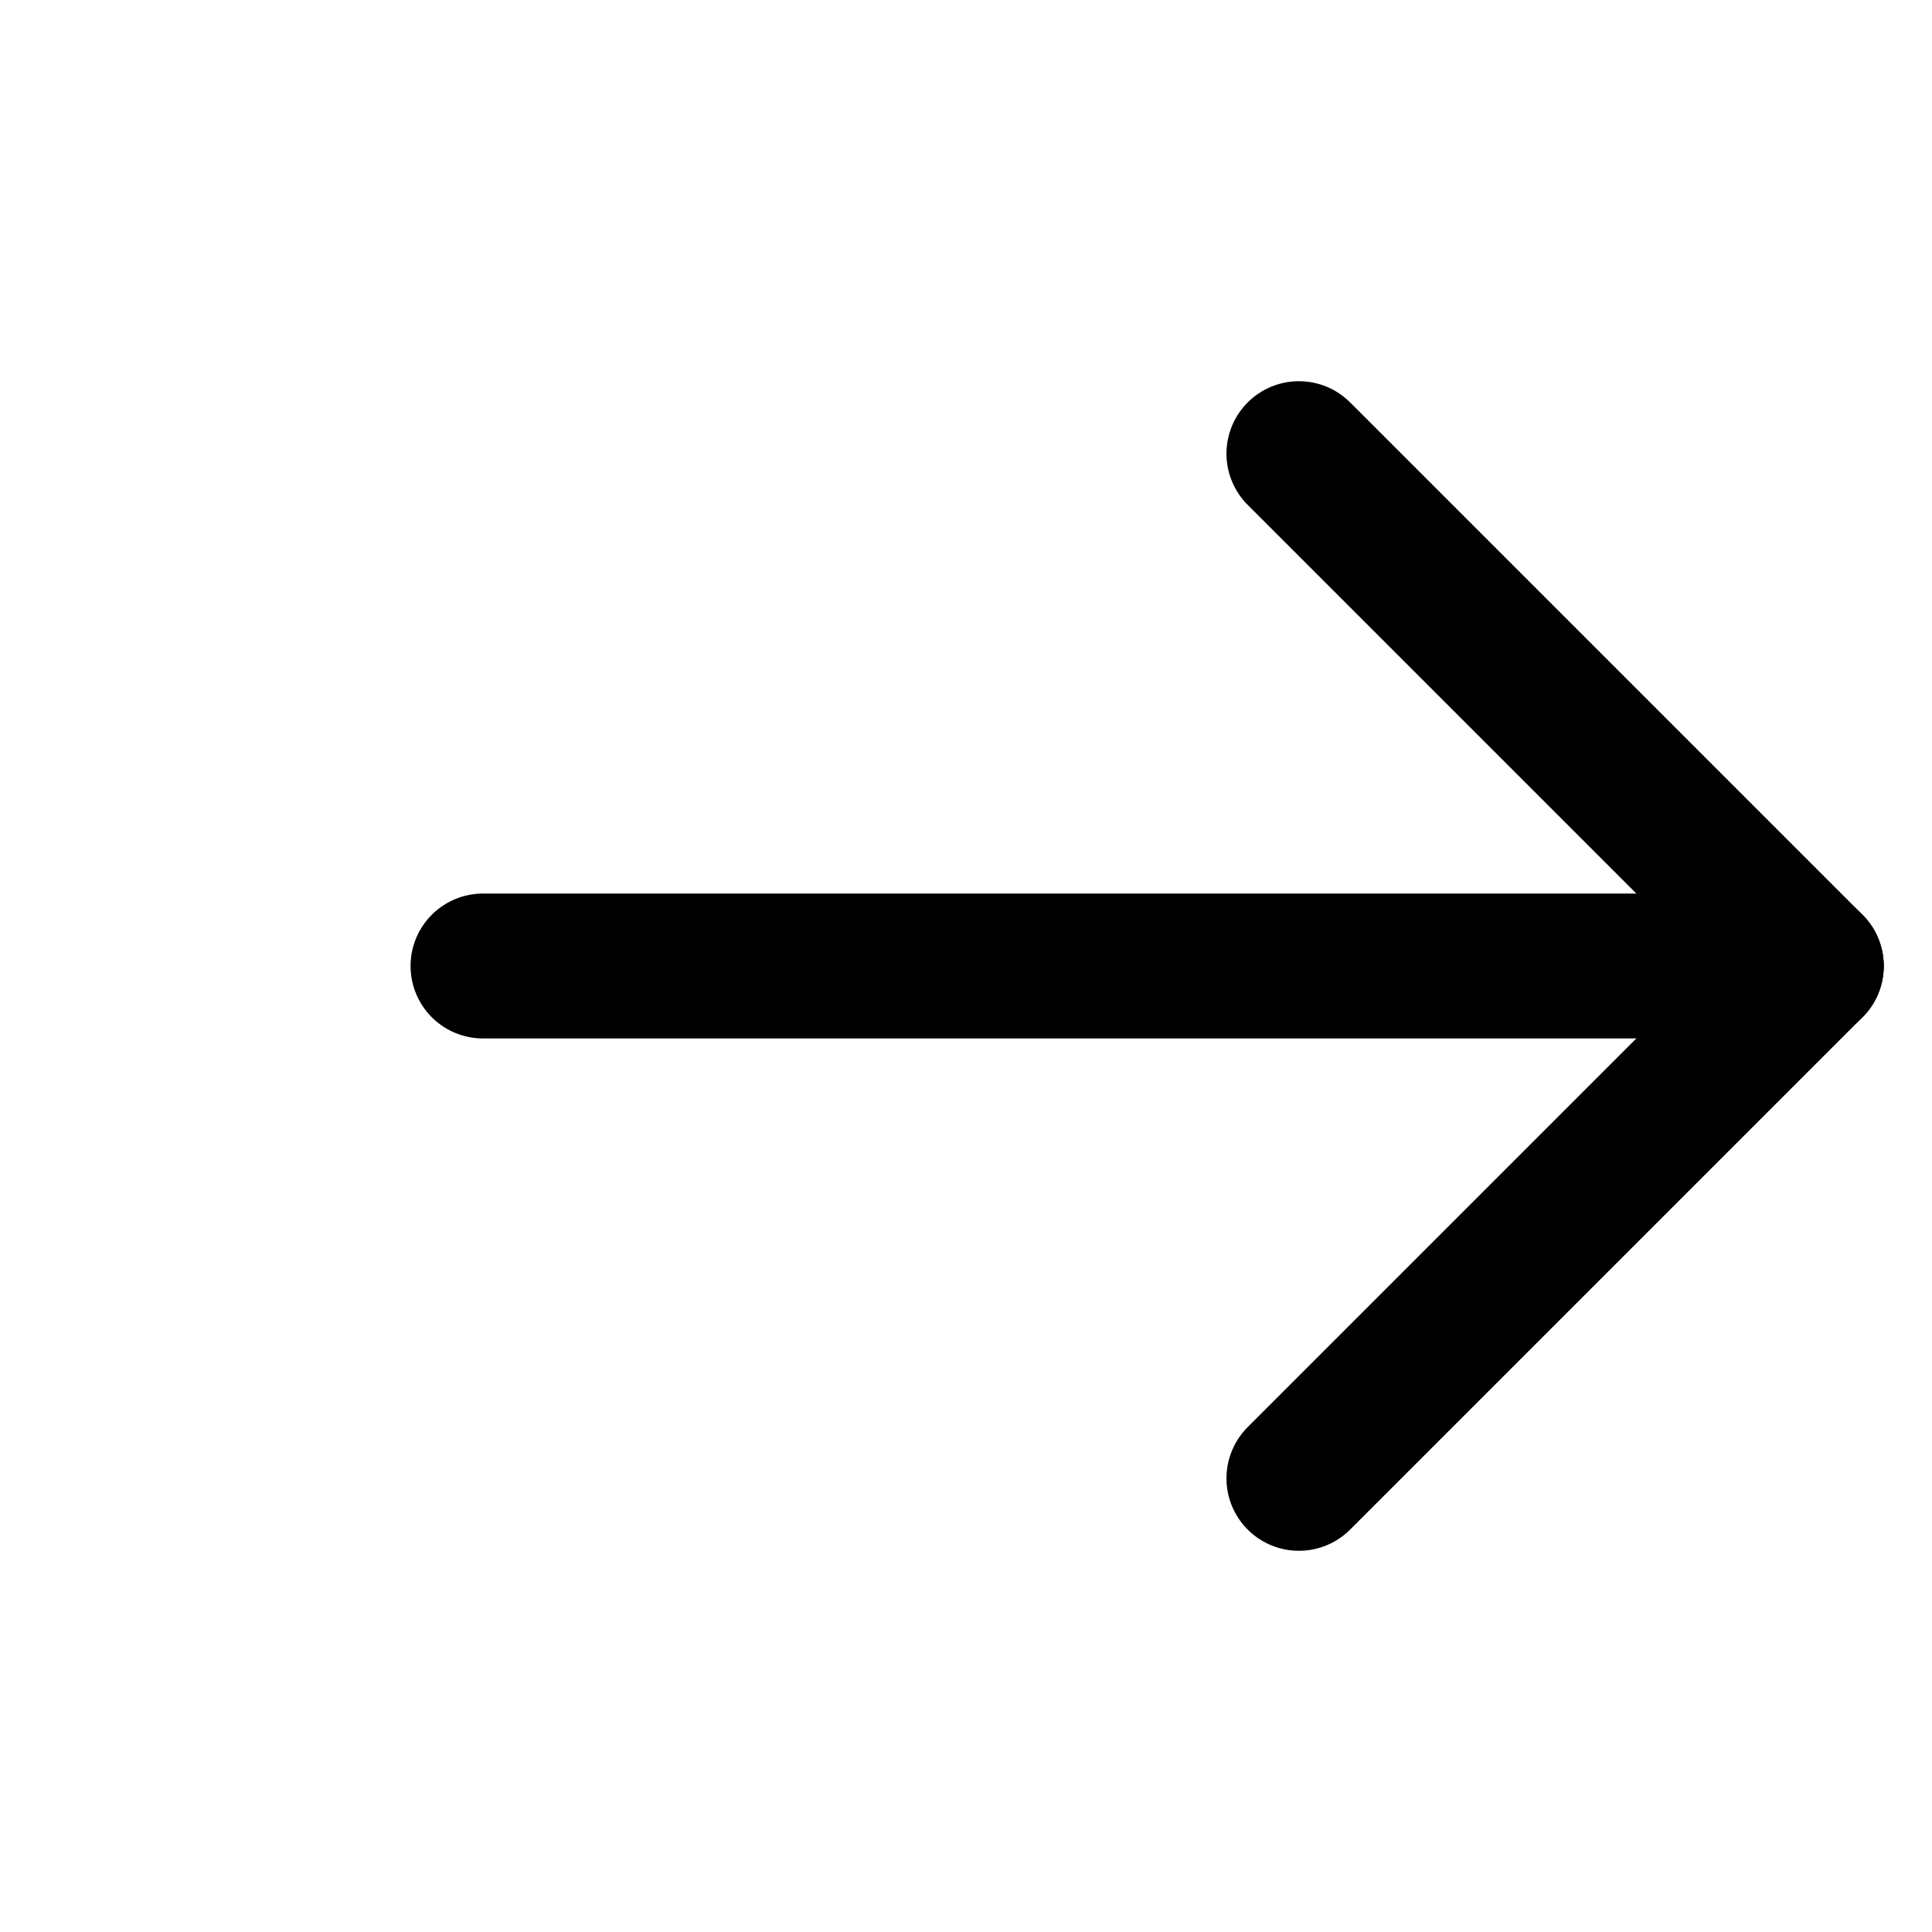
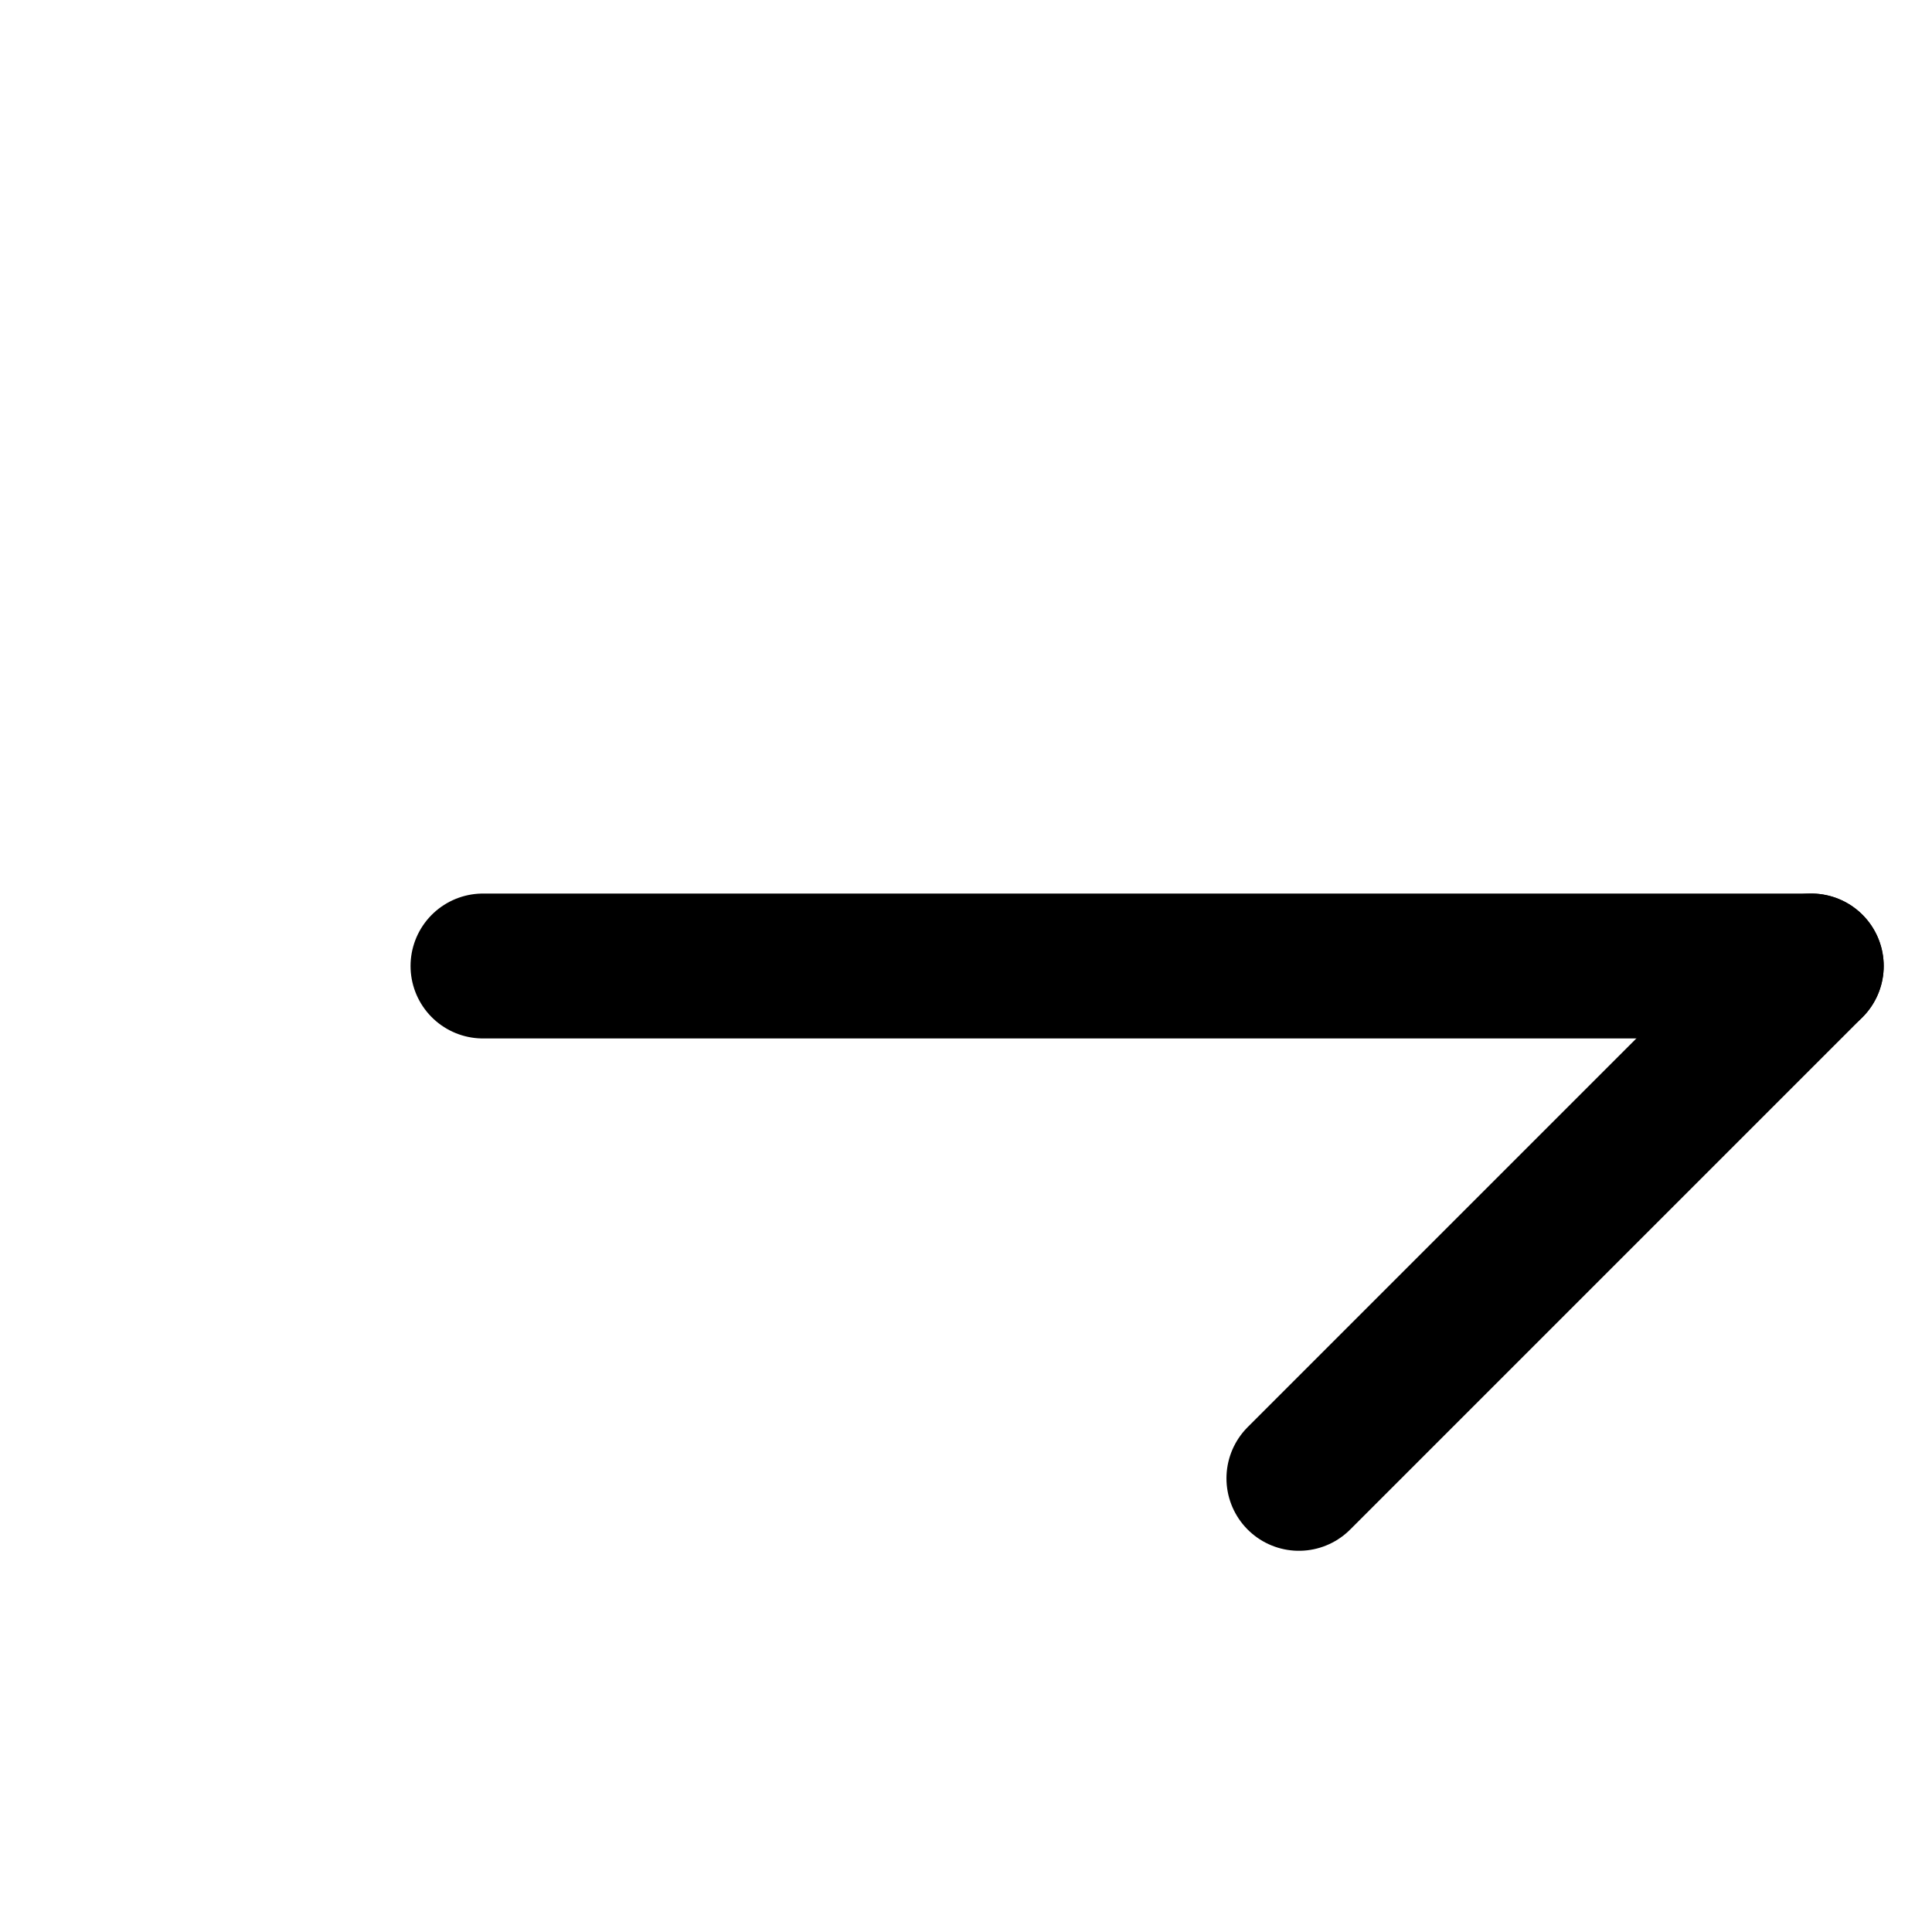
<svg xmlns="http://www.w3.org/2000/svg" width="16" height="16" viewBox="0 0 16 16" fill="none">
  <path d="M15 8L4 8" stroke="black" stroke-width="1.2" stroke-linecap="round" stroke-linejoin="round" />
-   <path d="M15 8L10.757 3.757" stroke="black" stroke-width="1.2" stroke-linecap="round" stroke-linejoin="round" />
  <path d="M15 8L10.757 12.243" stroke="black" stroke-width="1.2" stroke-linecap="round" stroke-linejoin="round" />
</svg>